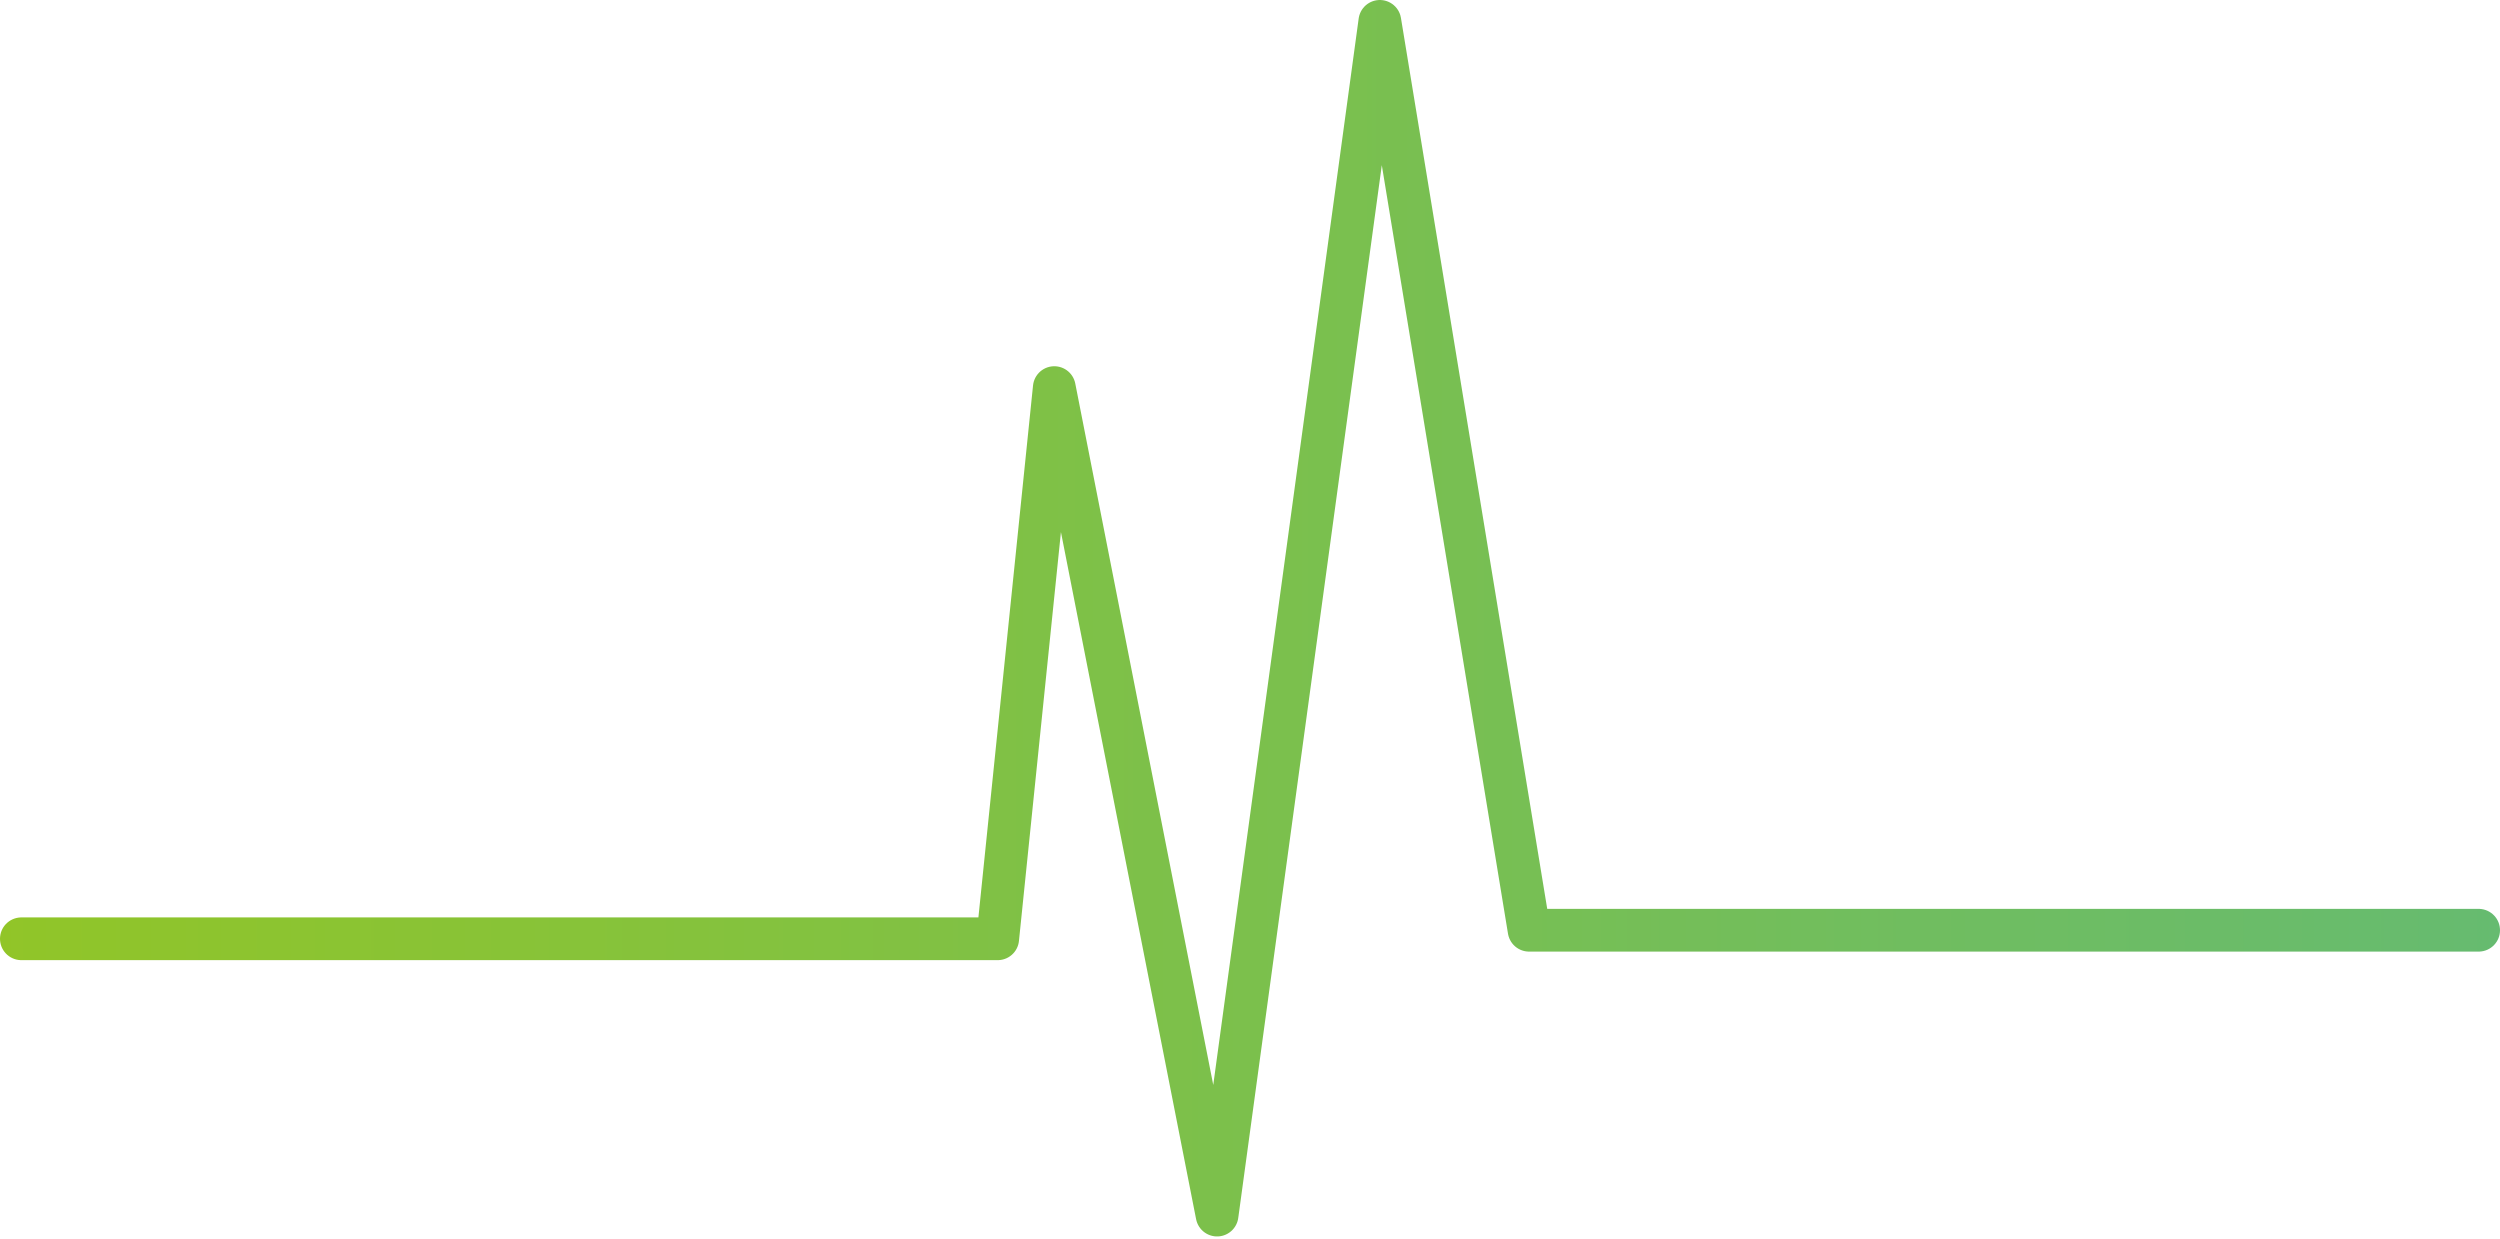
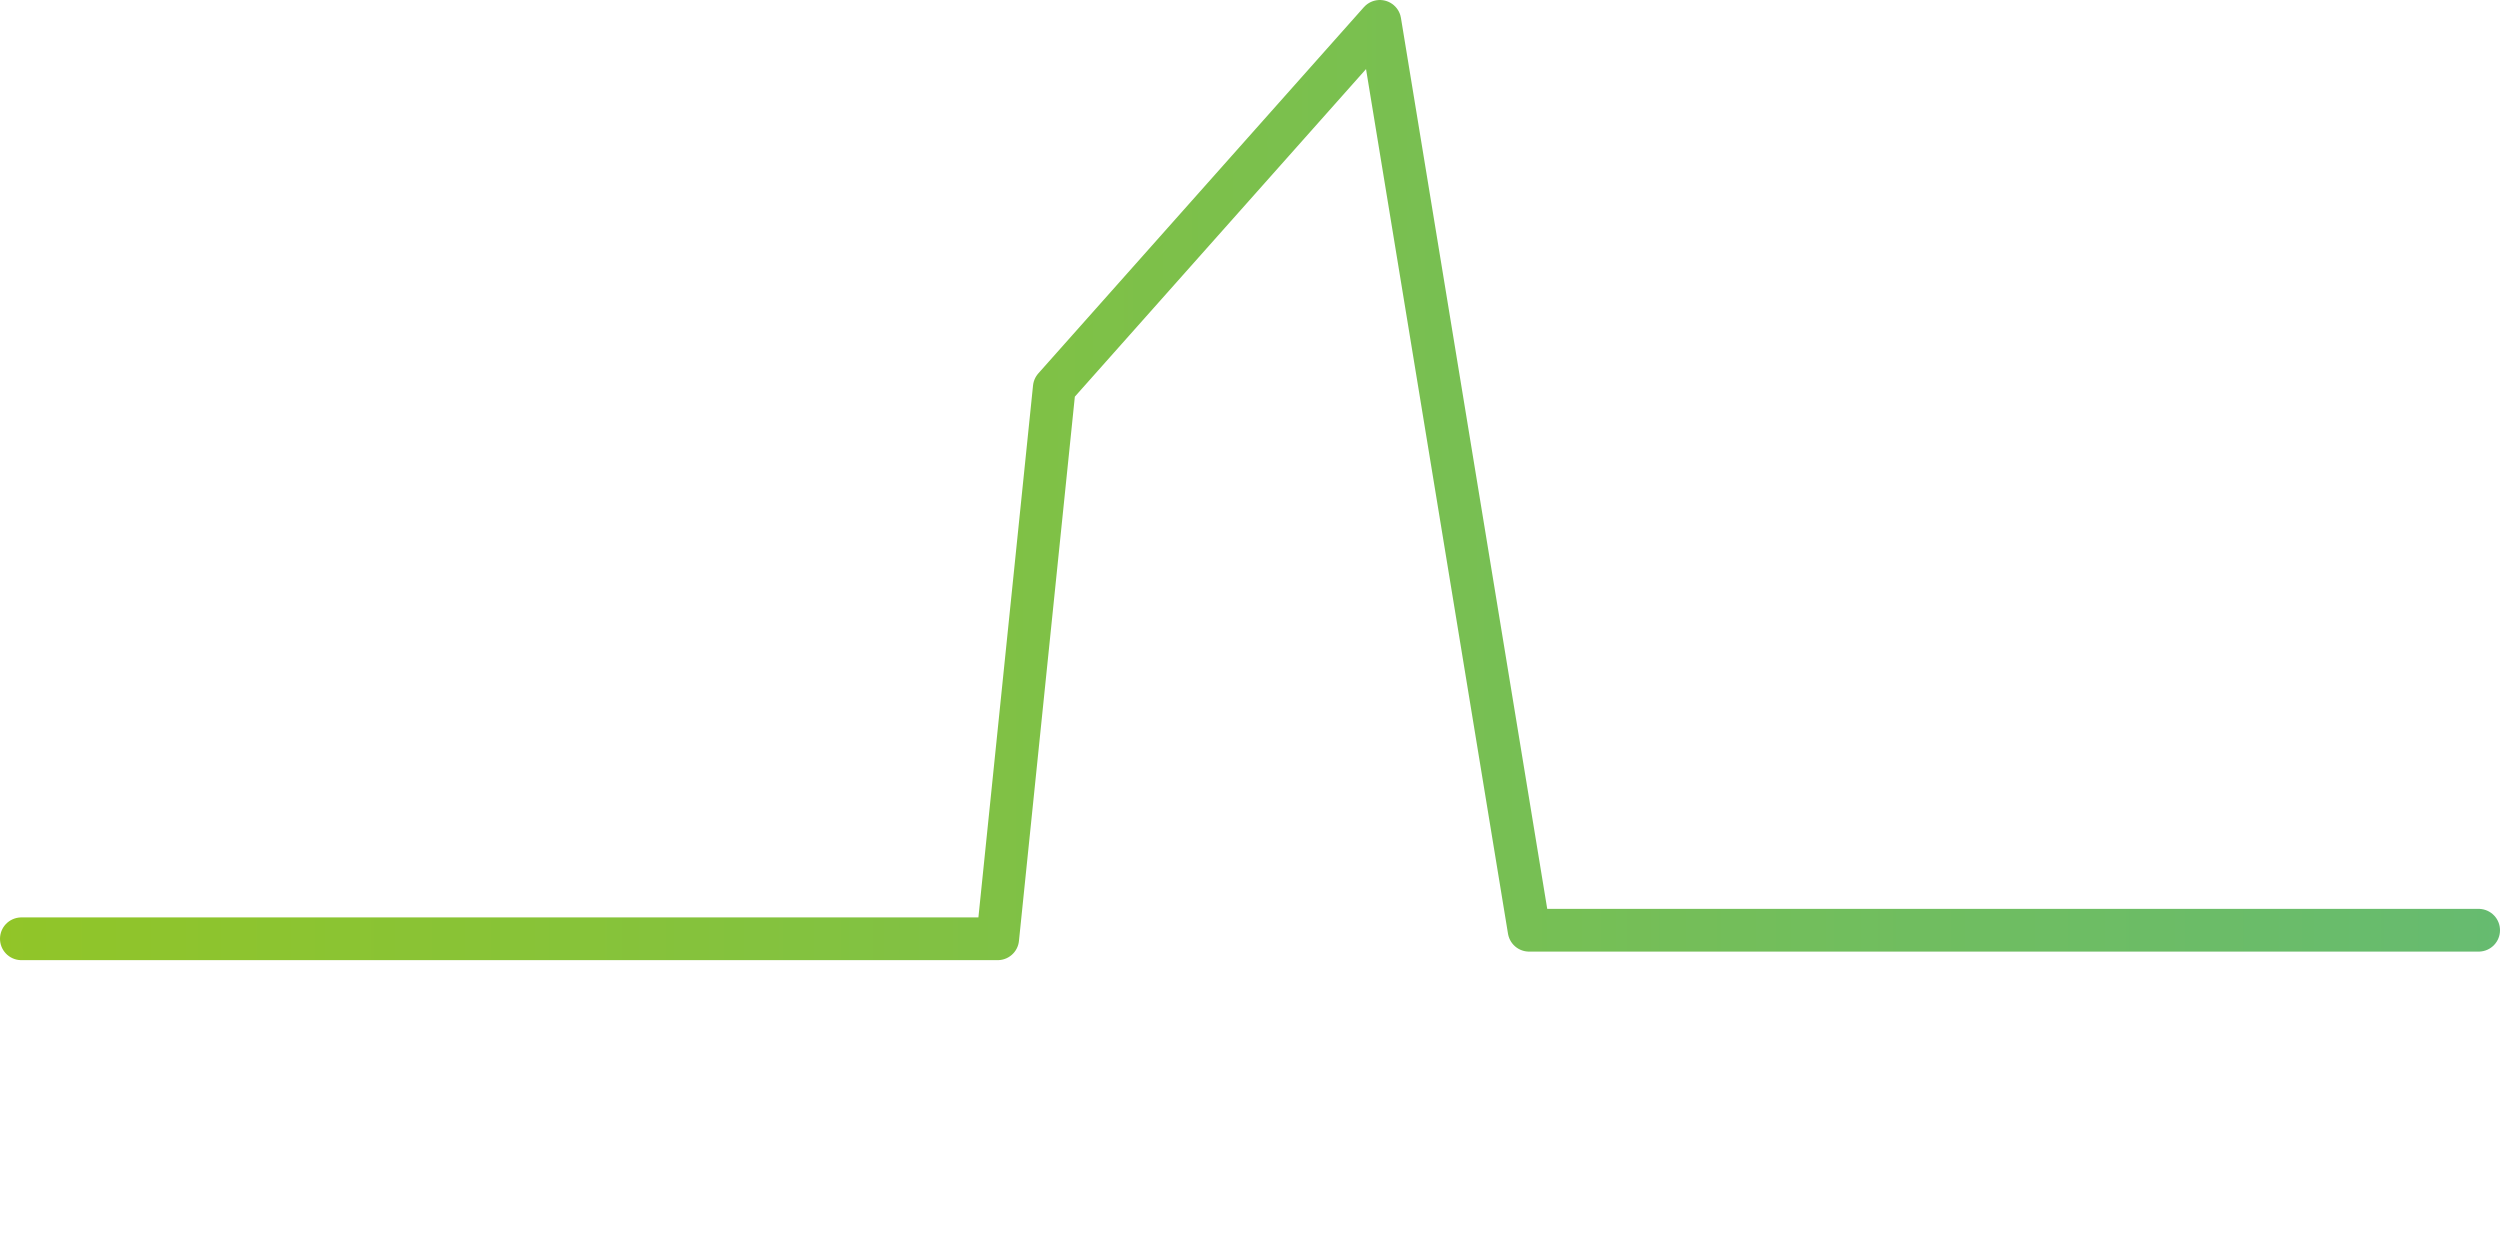
<svg xmlns="http://www.w3.org/2000/svg" width="117" height="58" viewBox="0 0 117 58" fill="none">
-   <path d="M1 43.935H46.692L49.341 18.14L56.959 56.866L64.577 1L71.561 43.535H116" stroke="url(#paint0_linear_1031_4307)" stroke-width="2" stroke-linecap="round" stroke-linejoin="round" />
+   <path d="M1 43.935H46.692L49.341 18.14L64.577 1L71.561 43.535H116" stroke="url(#paint0_linear_1031_4307)" stroke-width="2" stroke-linecap="round" stroke-linejoin="round" />
  <defs>
    <linearGradient id="paint0_linear_1031_4307" x1="-0.283" y1="28.933" x2="117.283" y2="28.933" gradientUnits="userSpaceOnUse">
      <stop stop-color="#91C528" />
      <stop offset="1" stop-color="#66BB70" />
    </linearGradient>
  </defs>
</svg>